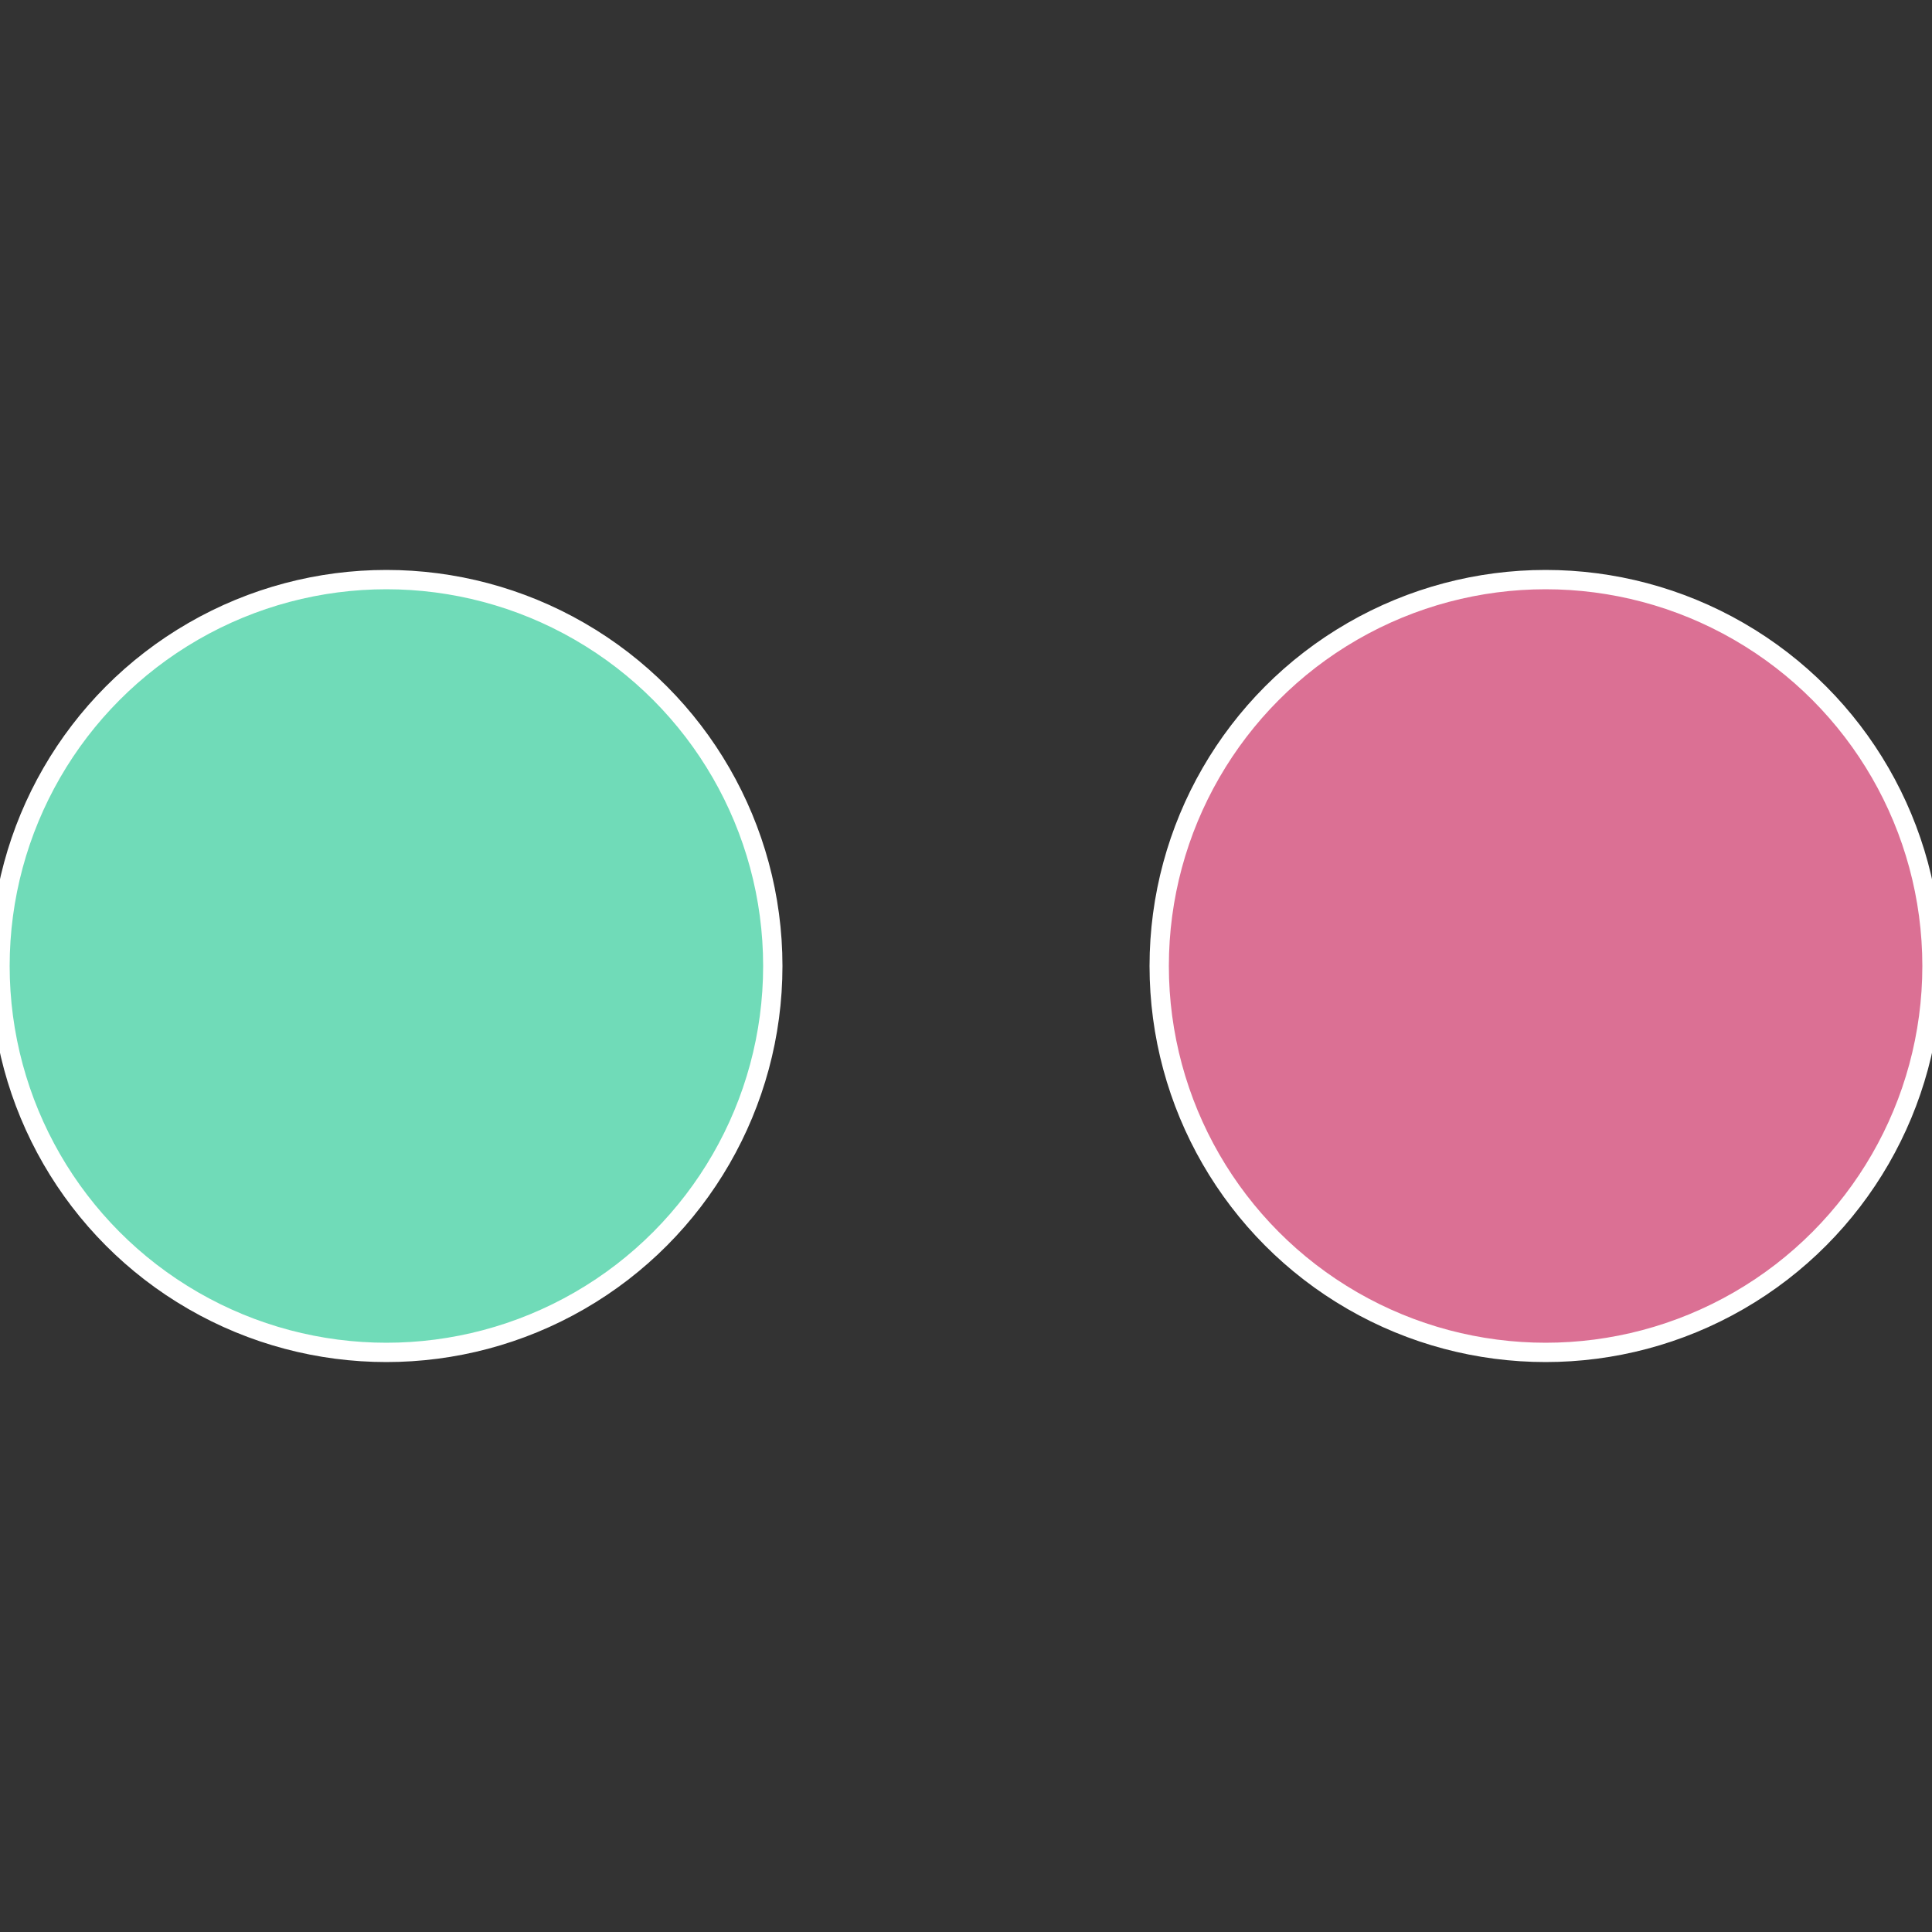
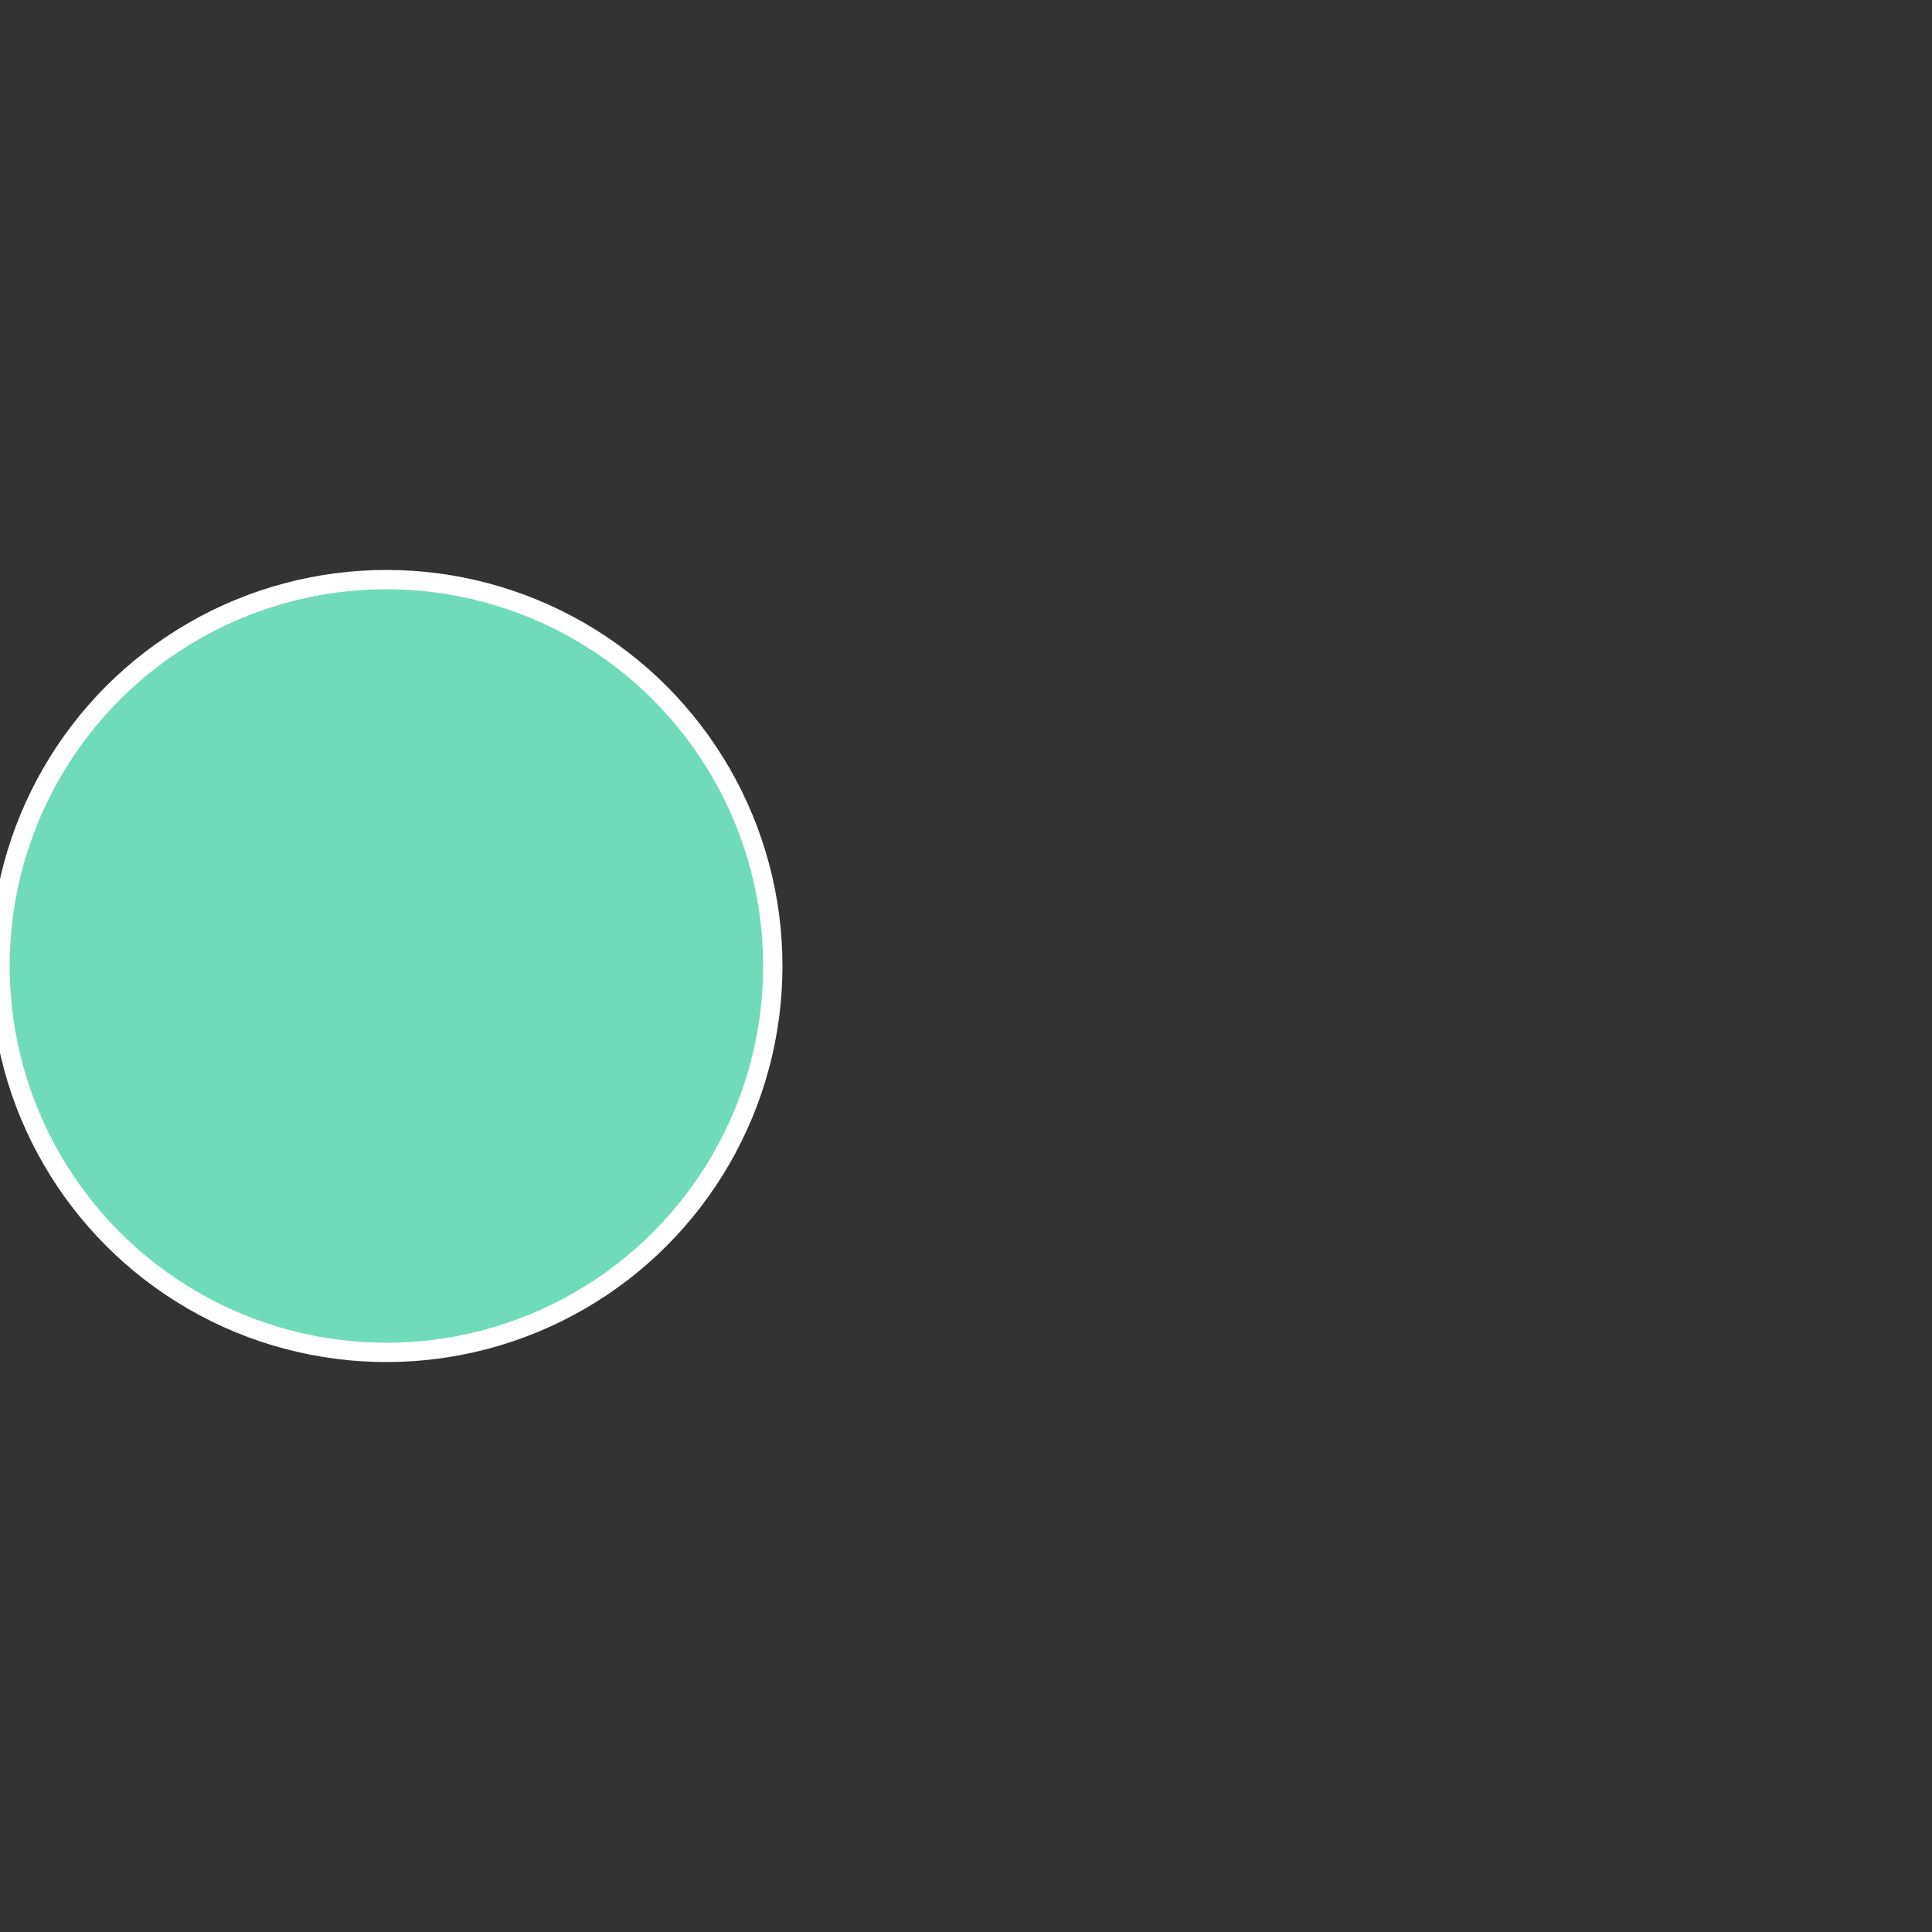
<svg xmlns="http://www.w3.org/2000/svg" width="500" height="500" viewBox="-1 -1 2 2">
  <rect x="-1" y="-1" width="2" height="2" fill="#333333" stroke="none" />
-   <circle cx="0.6" cy="0" r="0.4" fill="#db7094" stroke="#fff" stroke-width="1%" />
  <circle cx="-0.6" cy="7.3478807948841E-17" r="0.4" fill="#70dbb8" stroke="#fff" stroke-width="1%" />
</svg>